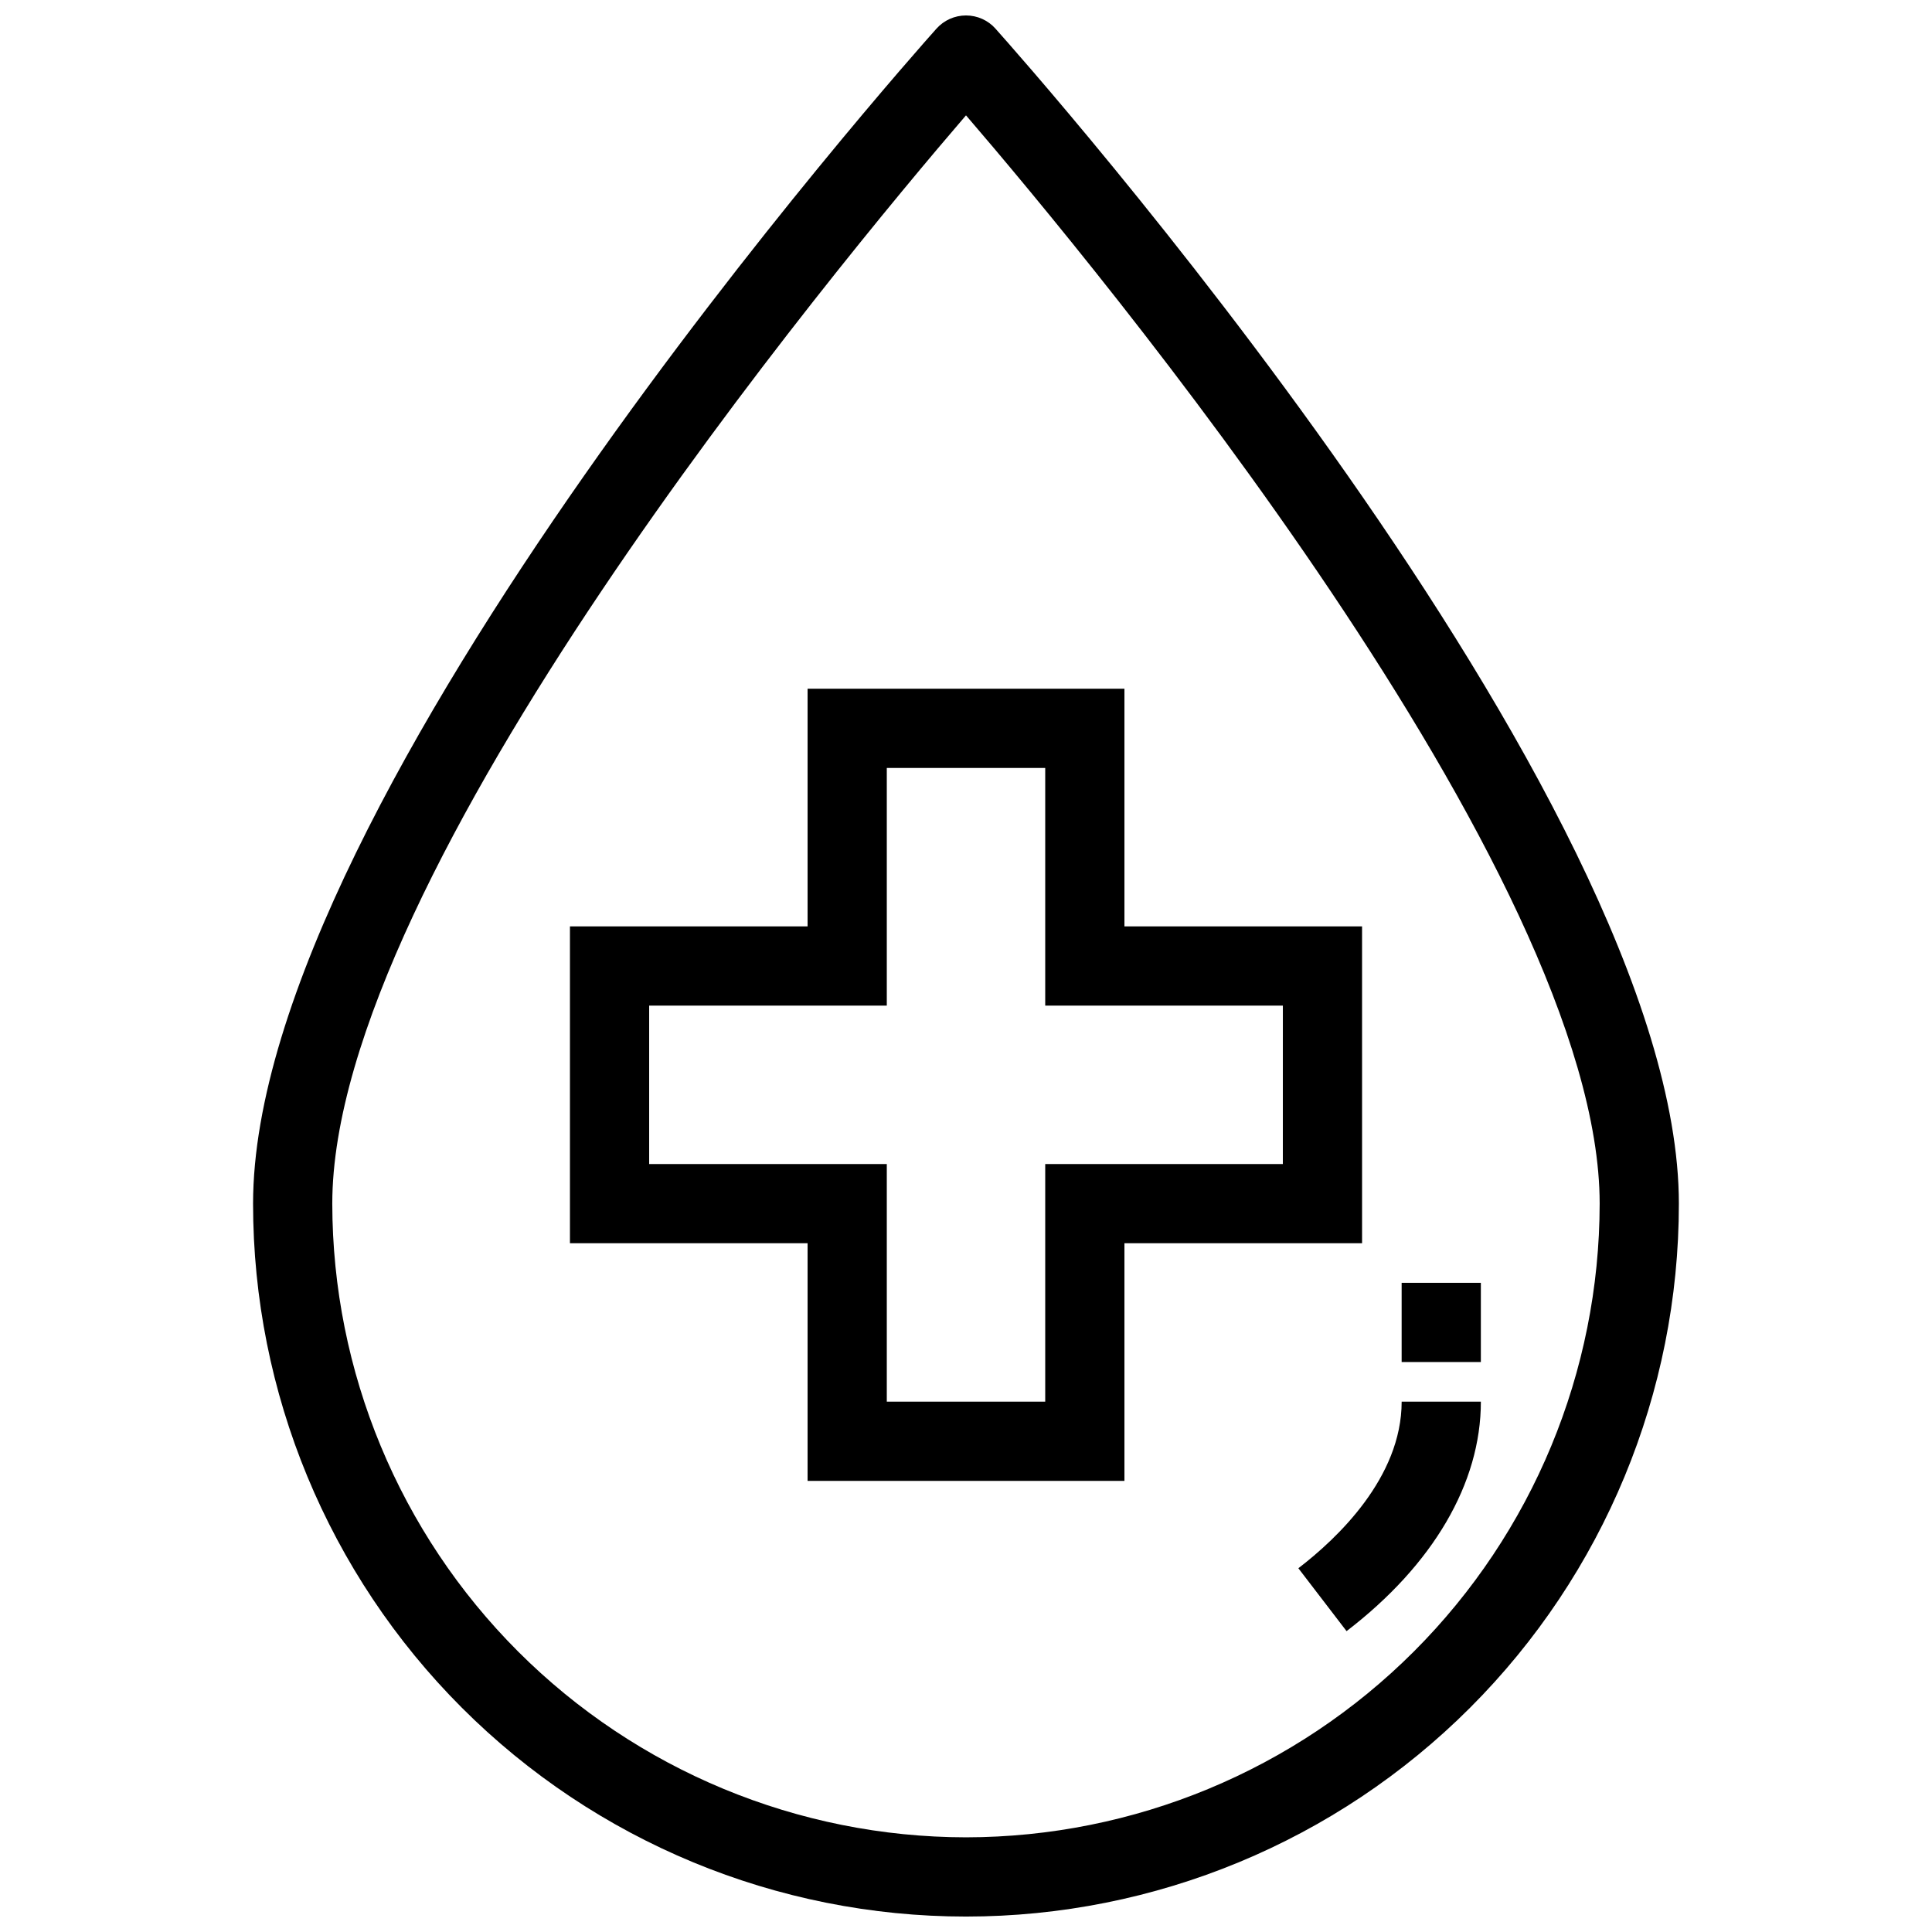
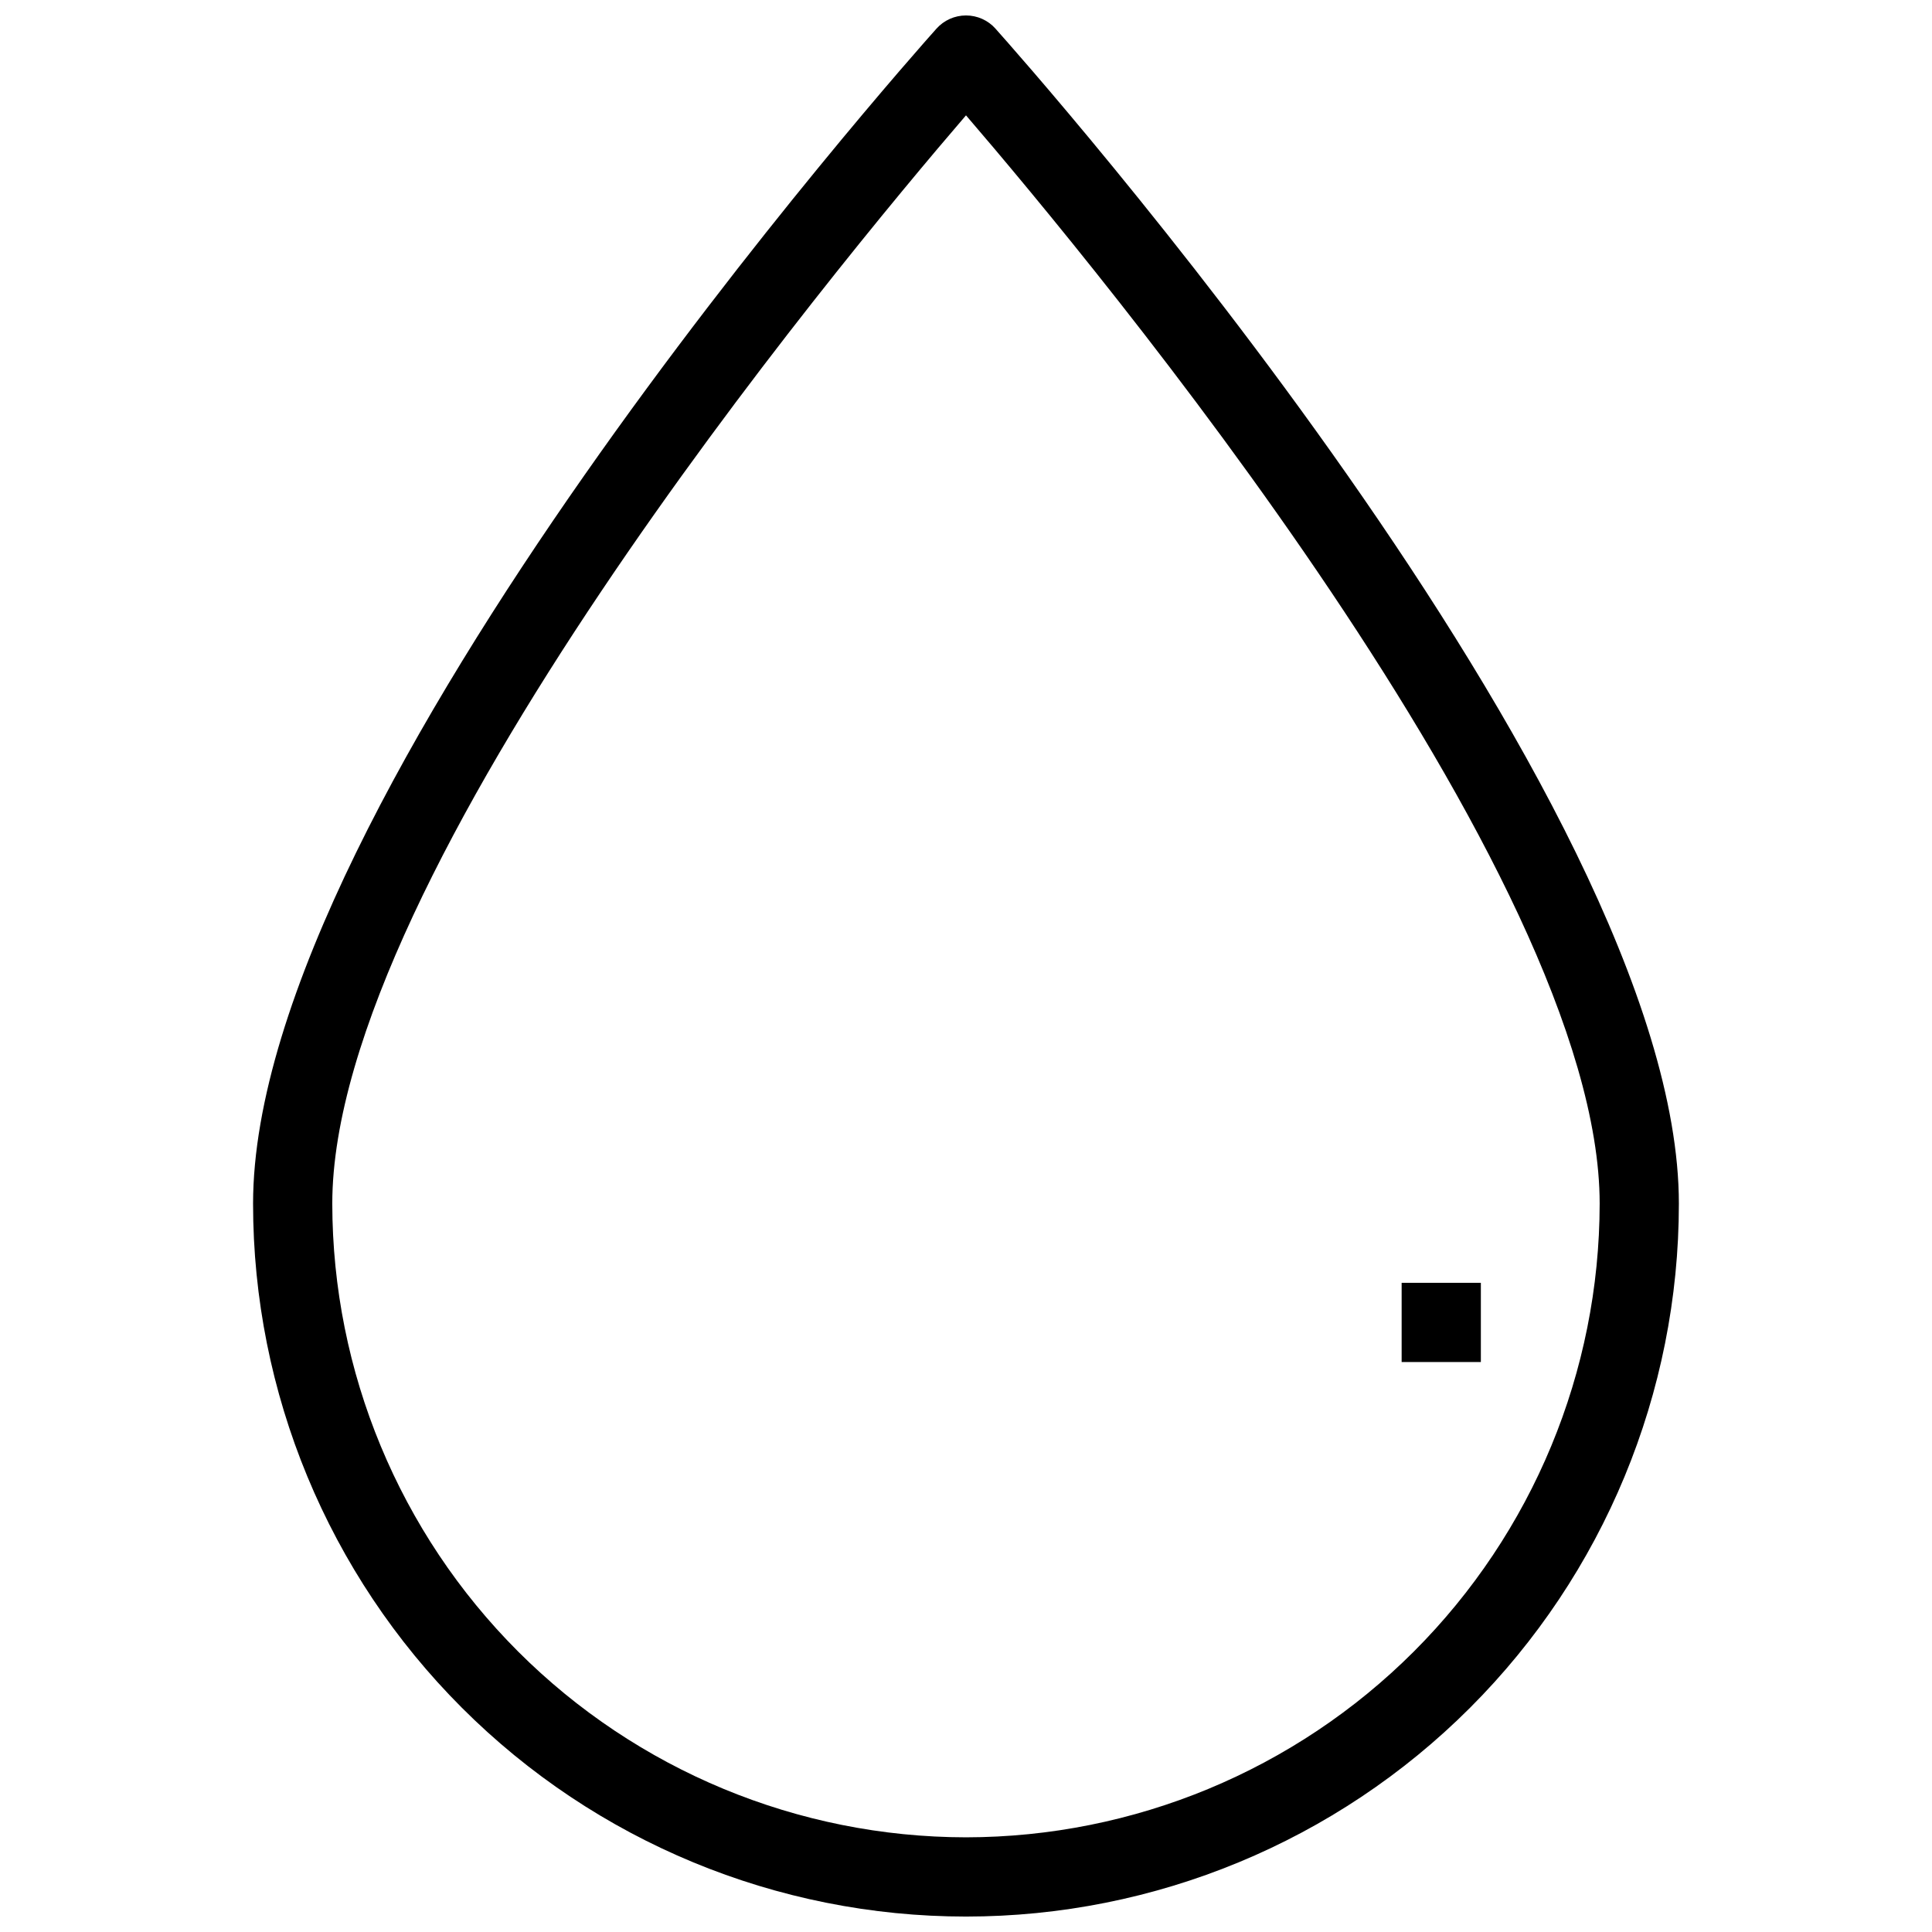
<svg xmlns="http://www.w3.org/2000/svg" width="800px" height="800px" version="1.1" viewBox="144 144 512 512">
  <defs>
    <clipPath id="a">
      <path d="m211 148.09h378v503.81h-378z" />
    </clipPath>
  </defs>
  <g clip-path="url(#a)">
    <path d="m407.82 151.59c-1.992-2.227-4.836-3.496-7.82-3.496-2.988 0-5.832 1.27-7.824 3.496-7.398 8.266-181.11 203.65-181.11 311.39 0 50.105 19.906 98.16 55.336 133.59 35.43 35.434 83.484 55.336 133.59 55.336 50.105 0 98.16-19.902 133.59-55.336 35.434-35.43 55.336-83.484 55.336-133.59 0-107.73-173.71-303.12-181.11-311.39zm-7.82 479.32c-44.523-0.051-87.211-17.758-118.7-49.242-31.48-31.484-49.191-74.168-49.242-118.69 0-87.484 133.84-248.75 167.94-288.41 34.102 39.664 167.93 200.93 167.93 288.41-0.051 44.523-17.758 87.207-49.242 118.69s-74.168 49.191-118.69 49.242z" />
  </g>
-   <path d="m504.96 389.5h-62.973v-62.977h-83.969v62.977h-62.977v83.969h62.977v62.977h83.969v-62.977h62.977zm-20.992 62.977h-62.973v62.977l-41.984-0.004v-62.973h-62.977v-41.984h62.977v-62.977h41.984v62.977h62.977z" />
-   <path d="m488.08 559.6 12.773 16.668c22.957-17.602 35.594-39.199 35.594-60.816h-20.992c0 20.152-17.148 36.316-27.375 44.148z" />
  <path d="m515.45 483.96h20.992v20.992h-20.992z" />
</svg>